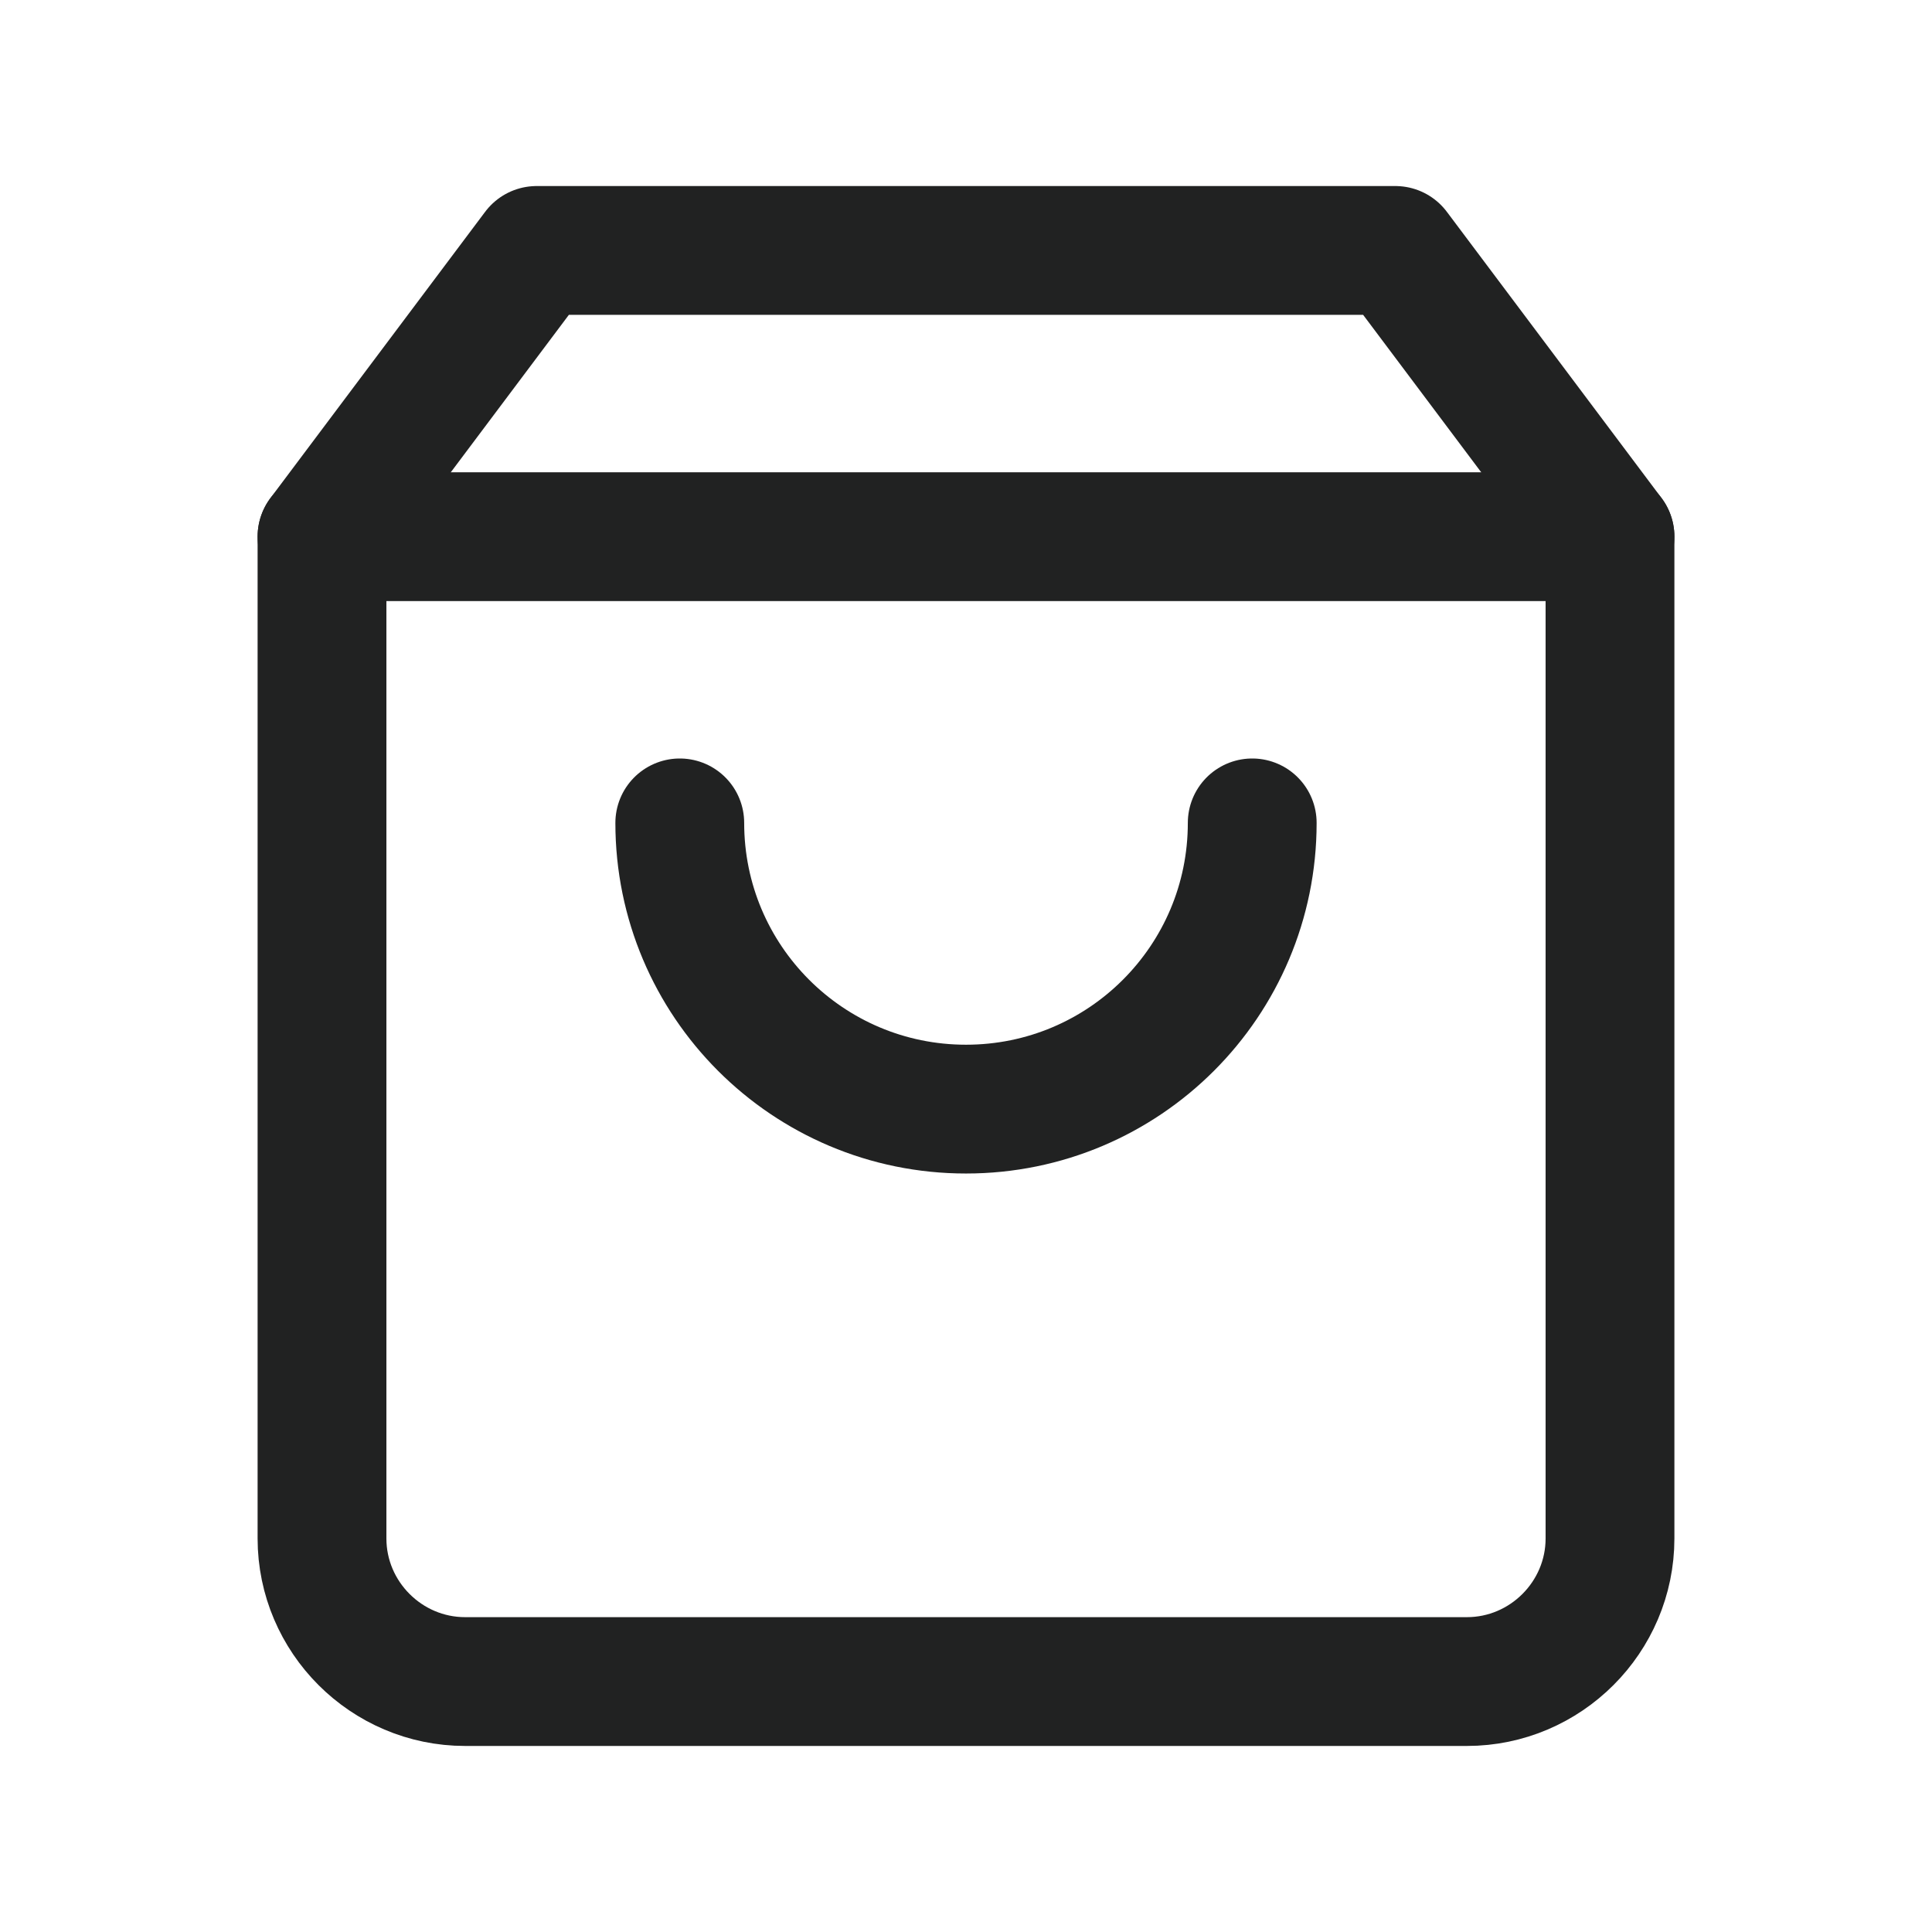
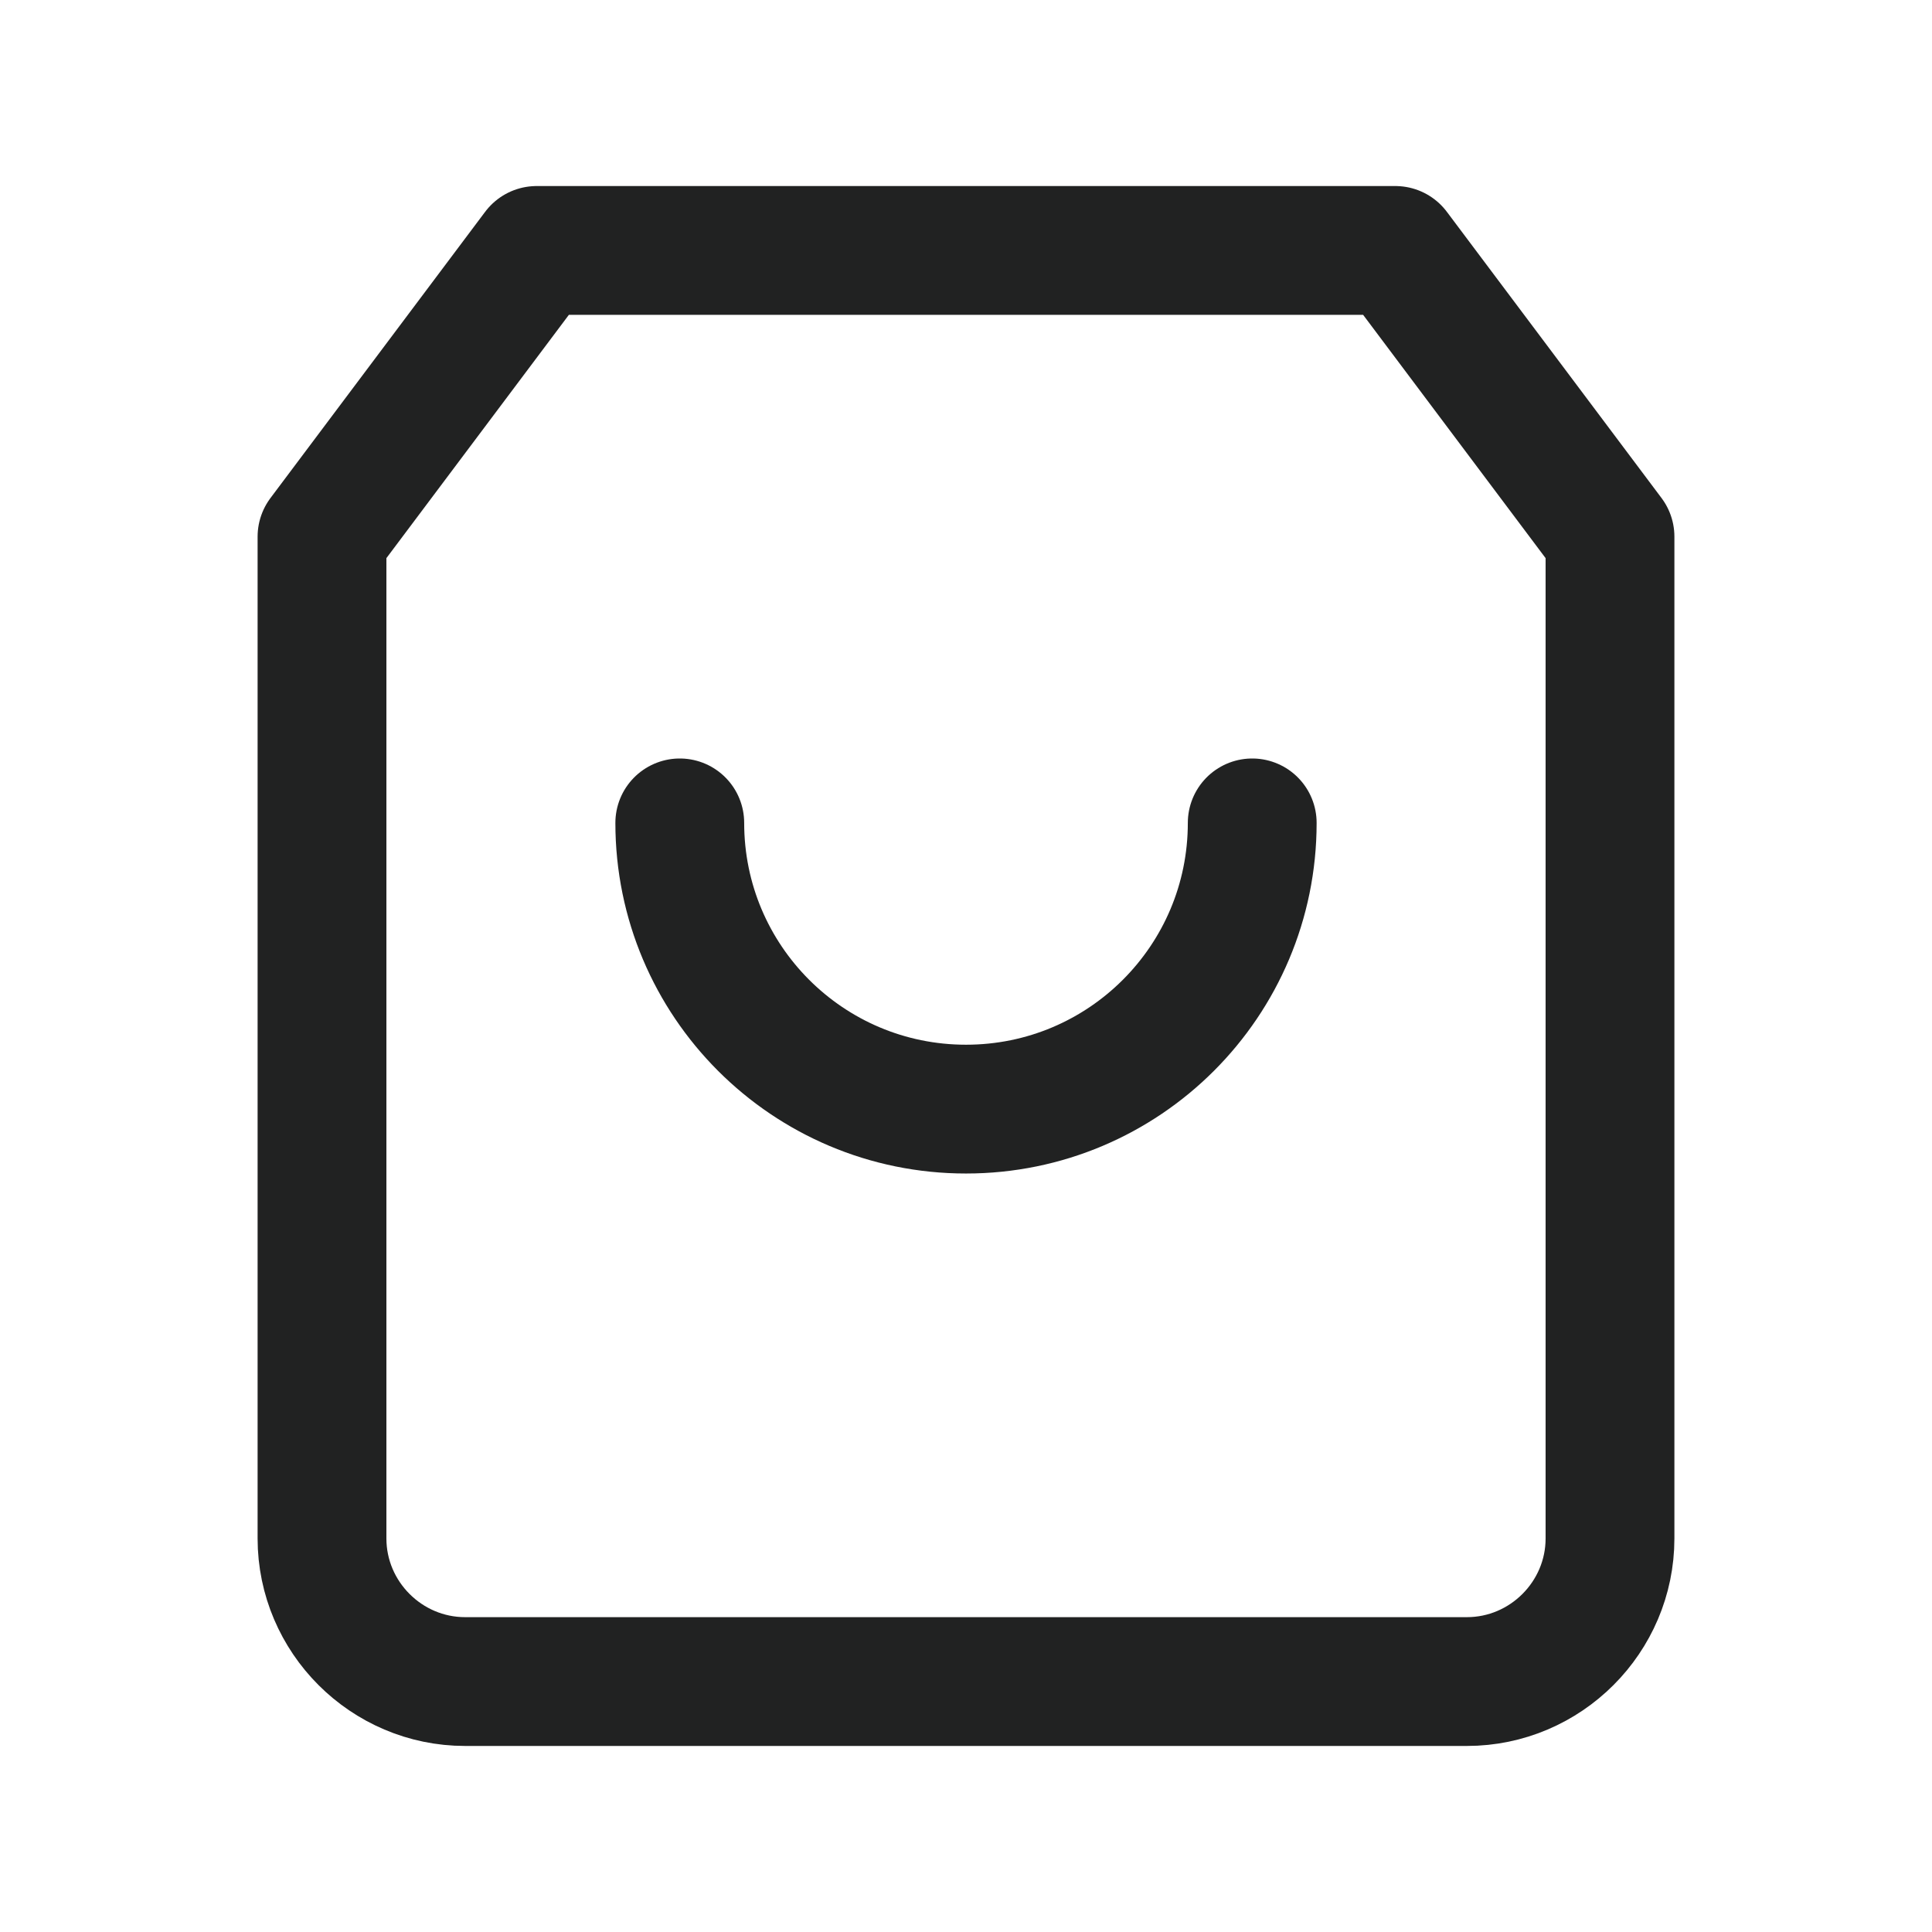
<svg xmlns="http://www.w3.org/2000/svg" id="Layer_2" viewBox="0 0 27 27">
  <defs>
    <style>.cls-1{fill:none;stroke:#212222;stroke-linecap:round;stroke-linejoin:round;stroke-width:1.8px;}</style>
  </defs>
-   <path class="cls-1" d="m7.5,3.5l-3,4v14c0,1.1.9,2,2,2h14c1.1,0,2-.9,2-2V7.5l-3-4H7.5Z" />
-   <line class="cls-1" x1="4.5" y1="7.5" x2="22.5" y2="7.5" />
+   <path class="cls-1" d="m7.5,3.5l-3,4v14c0,1.1.9,2,2,2h14c1.1,0,2-.9,2-2V7.5l-3-4H7.5" />
  <path class="cls-1" d="m17.5,11.5c0,2.21-1.79,4-4,4s-4-1.79-4-4" />
</svg>